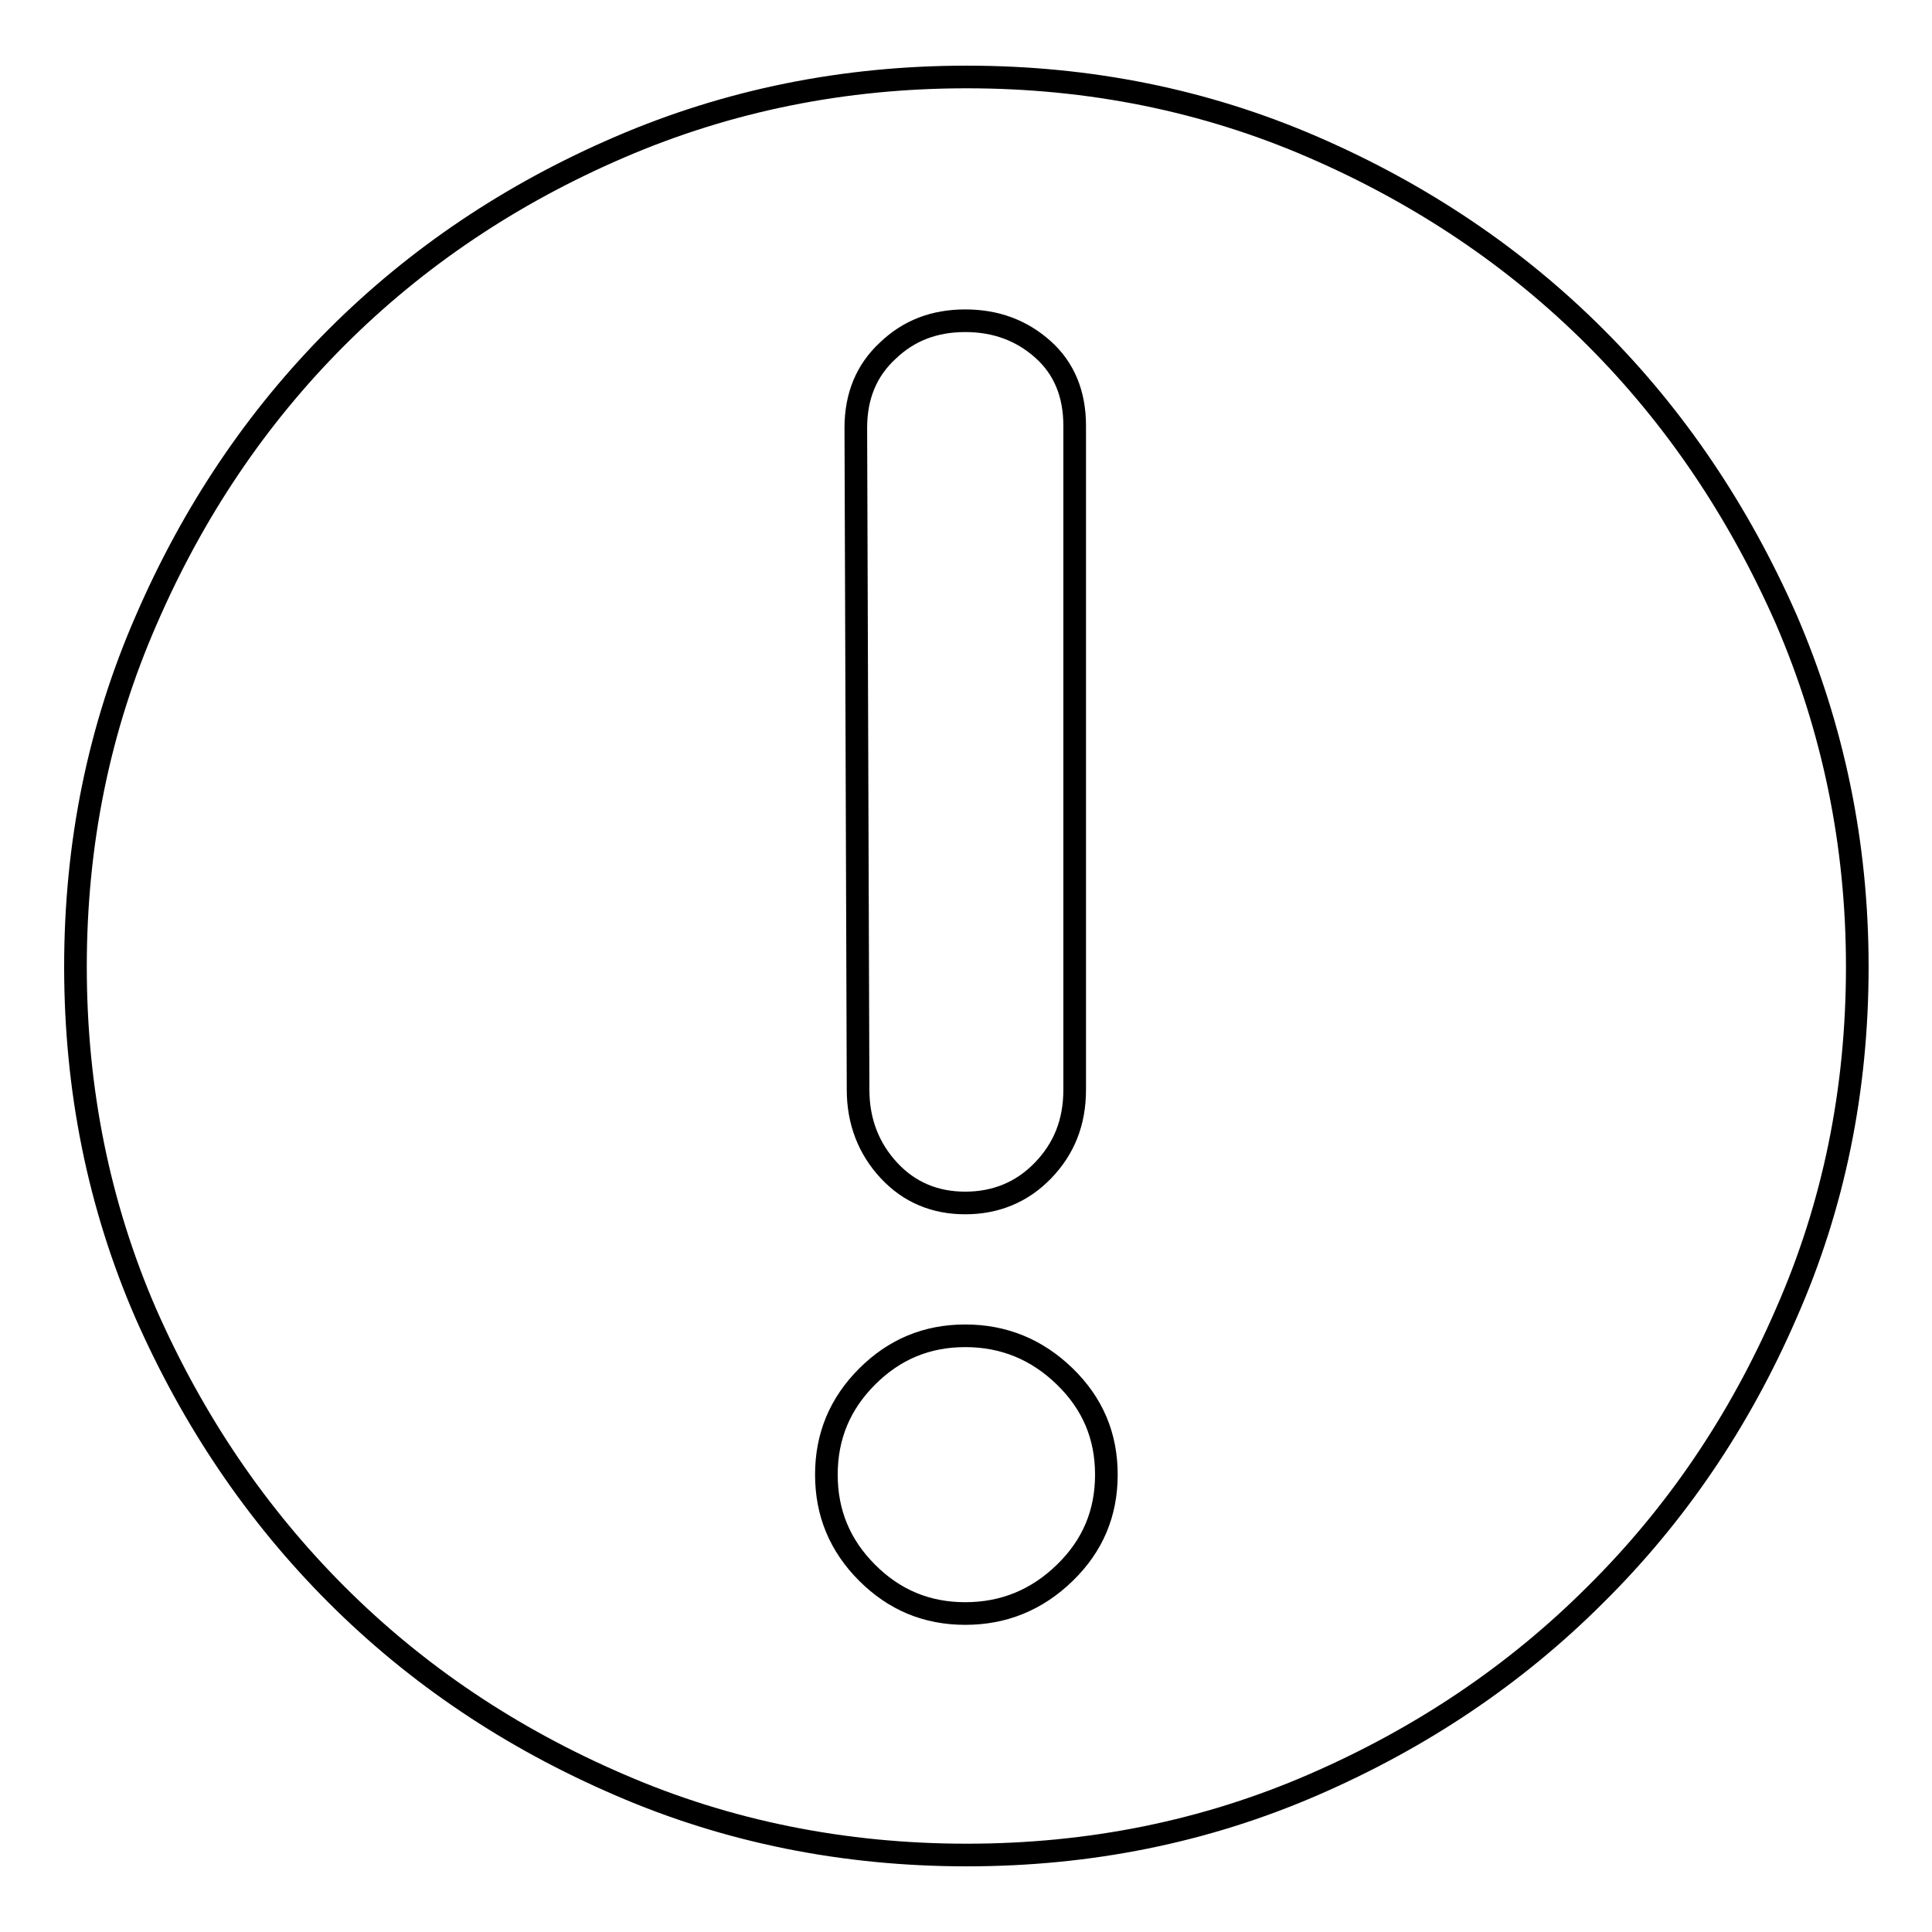
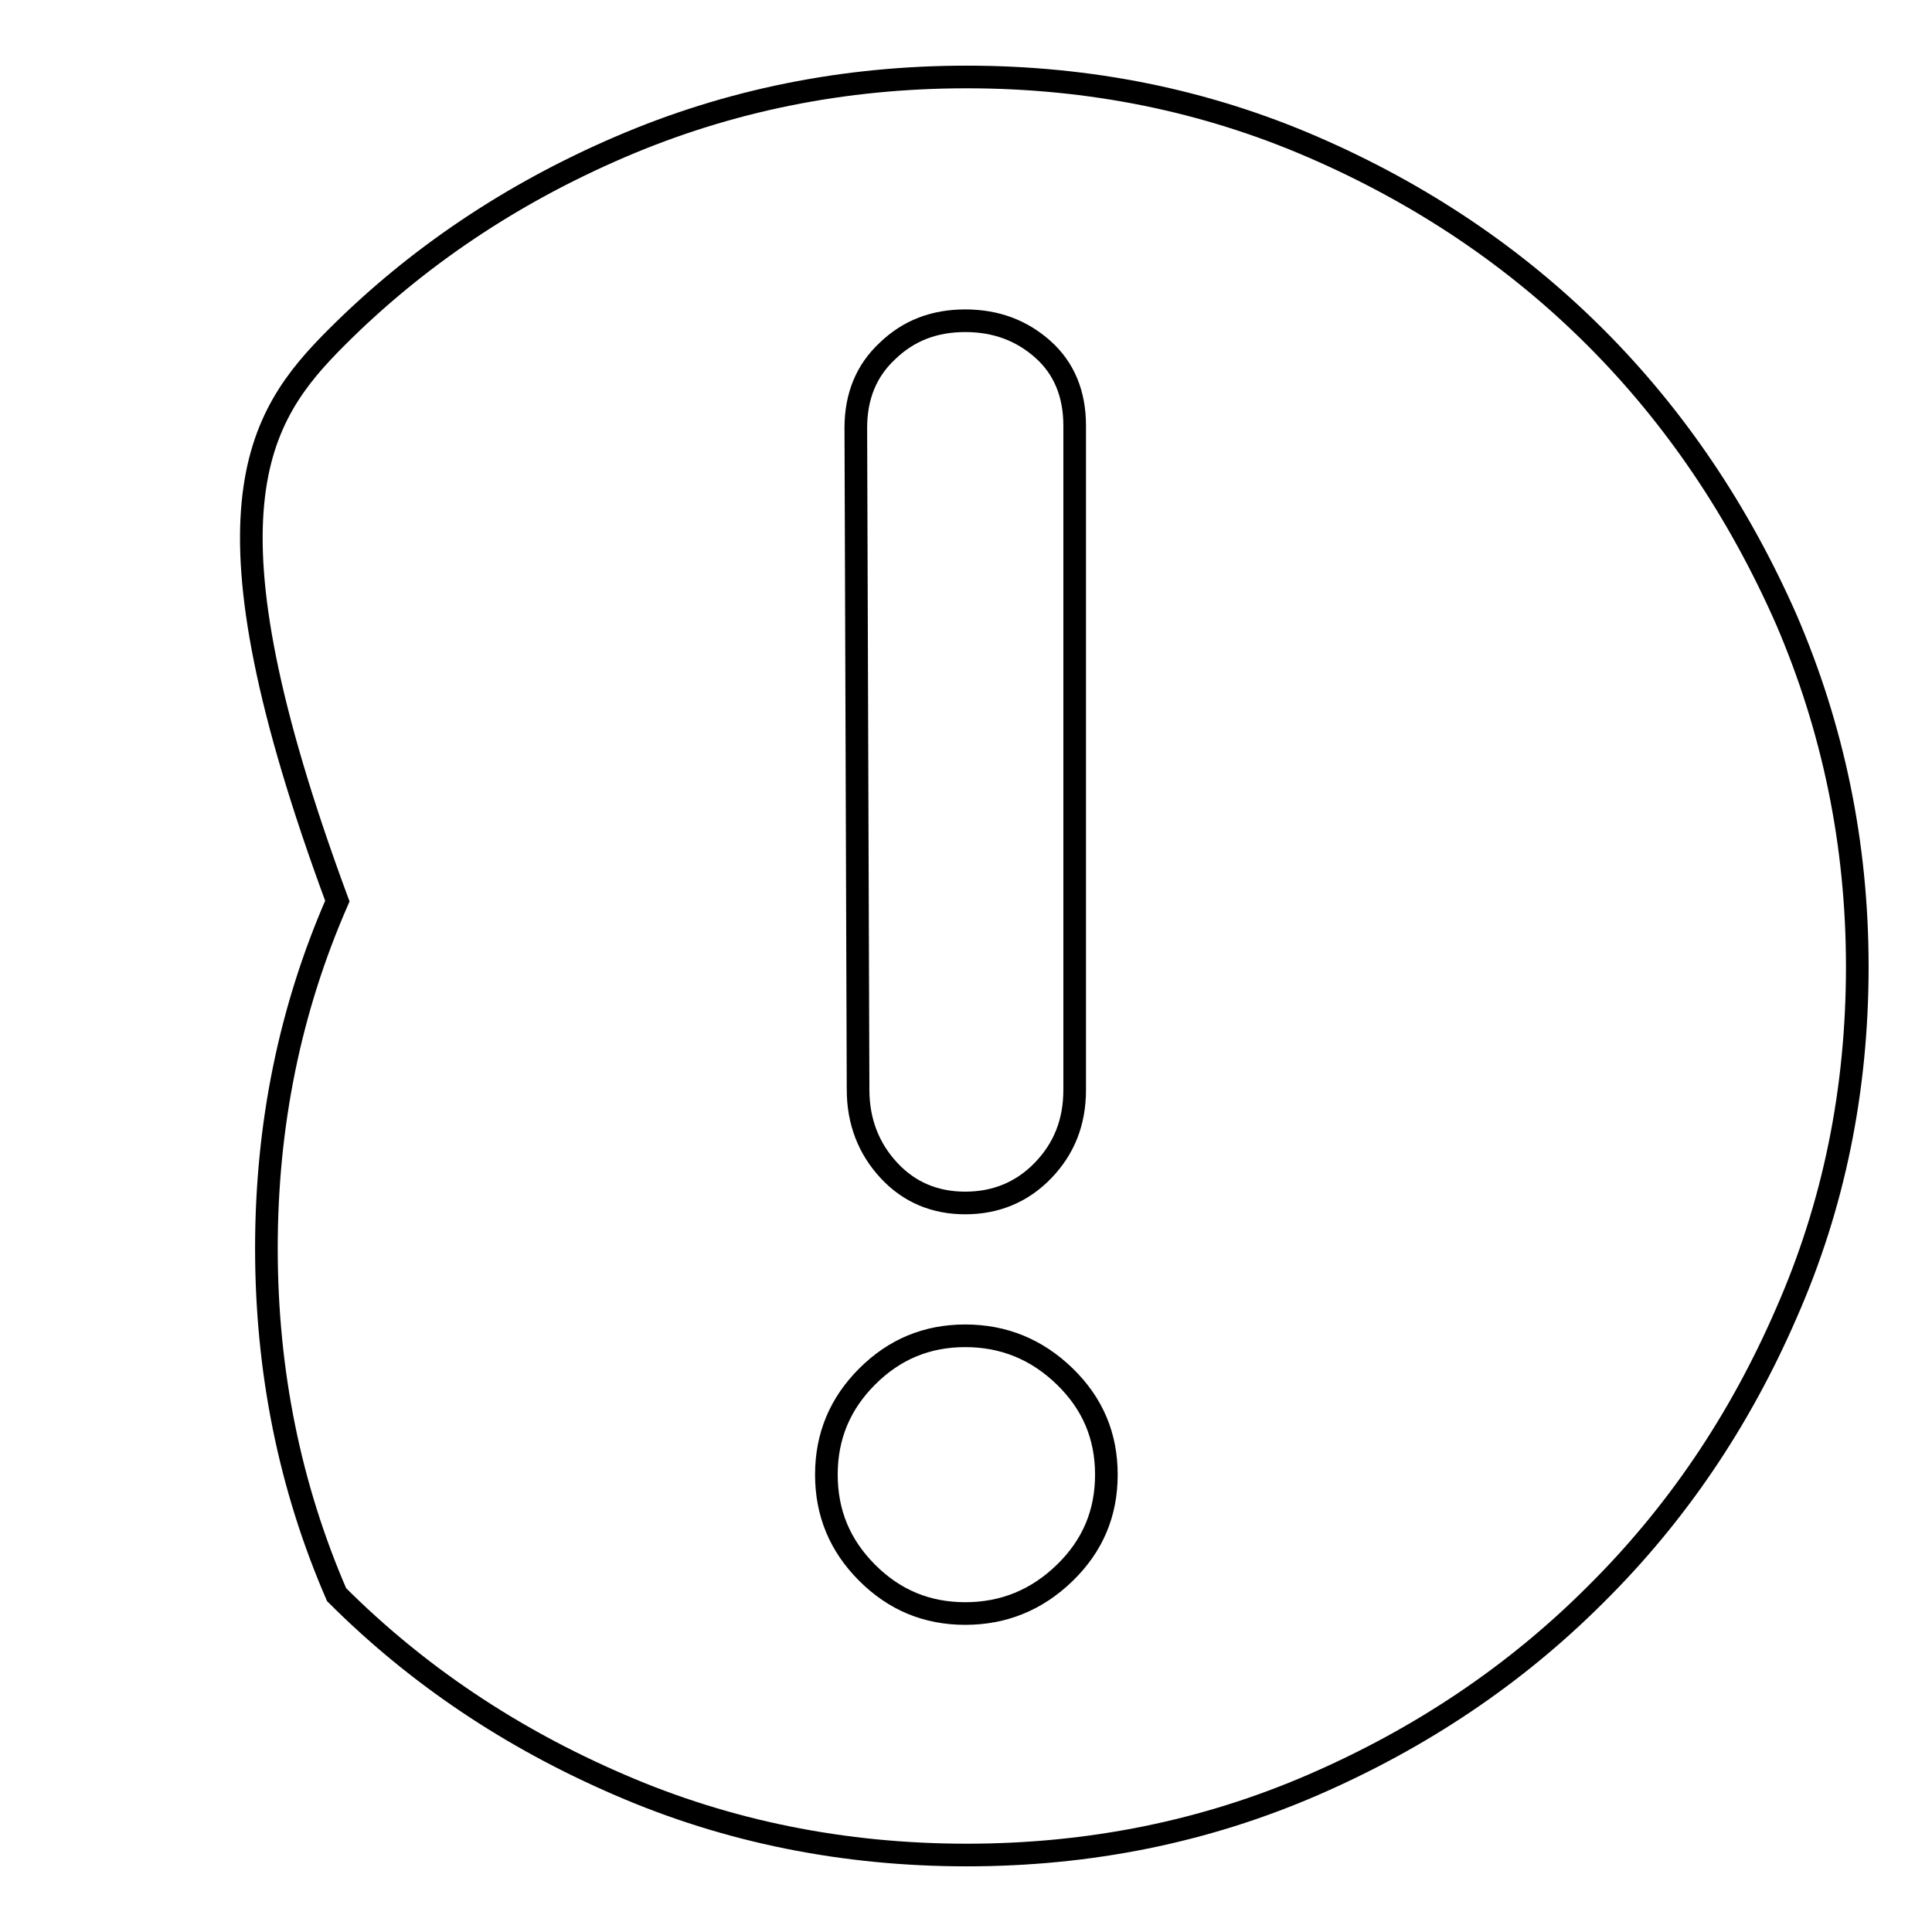
<svg xmlns="http://www.w3.org/2000/svg" version="1.1" x="0px" y="0px" viewBox="0 0 256 256" enable-background="new 0 0 256 256" xml:space="preserve">
  <g>
-     <path stroke-width="3" fill-opacity="0" stroke="#000000" d="M128.1,10.2c16.3,0,31.6,3.1,45.9,9.3c14.3,6.2,26.8,14.6,37.4,25.2c10.6,10.6,19,23.1,25.3,37.4 c6.2,14.4,9.4,29.7,9.4,46s-3.1,31.6-9.4,45.9c-6.2,14.3-14.6,26.7-25.3,37.3c-10.6,10.6-23.1,19-37.4,25.2s-29.6,9.3-45.9,9.3 c-16.3,0-31.7-3.1-46-9.3c-14.4-6.2-26.9-14.6-37.5-25.2s-19-23-25.3-37.3c-6.2-14.3-9.3-29.6-9.3-45.9s3.1-31.6,9.4-46 C25.6,67.8,34,55.3,44.6,44.7c10.6-10.6,23.1-19,37.5-25.2C96.5,13.3,111.8,10.2,128.1,10.2z M113.7,144.4c0,4.2,1.4,7.8,4.1,10.7 c2.7,2.9,6.1,4.3,10.1,4.3c4,0,7.5-1.4,10.3-4.3c2.8-2.9,4.2-6.4,4.2-10.7v-88c0-4.2-1.4-7.6-4.2-10.1c-2.8-2.5-6.2-3.8-10.3-3.8 s-7.5,1.3-10.3,4c-2.8,2.6-4.2,6-4.2,10.2L113.7,144.4z M127.9,177c-5.1,0-9.4,1.8-13,5.4c-3.6,3.6-5.4,7.9-5.4,13 c0,5.1,1.8,9.4,5.4,13c3.6,3.6,7.9,5.4,13,5.4c5.1,0,9.5-1.8,13.2-5.4s5.5-7.9,5.5-13c0-5.1-1.8-9.4-5.5-13 C137.4,178.8,133,177,127.9,177z" />
+     <path stroke-width="3" fill-opacity="0" stroke="#000000" d="M128.1,10.2c16.3,0,31.6,3.1,45.9,9.3c14.3,6.2,26.8,14.6,37.4,25.2c10.6,10.6,19,23.1,25.3,37.4 c6.2,14.4,9.4,29.7,9.4,46s-3.1,31.6-9.4,45.9c-6.2,14.3-14.6,26.7-25.3,37.3c-10.6,10.6-23.1,19-37.4,25.2s-29.6,9.3-45.9,9.3 c-16.3,0-31.7-3.1-46-9.3c-14.4-6.2-26.9-14.6-37.5-25.2c-6.2-14.3-9.3-29.6-9.3-45.9s3.1-31.6,9.4-46 C25.6,67.8,34,55.3,44.6,44.7c10.6-10.6,23.1-19,37.5-25.2C96.5,13.3,111.8,10.2,128.1,10.2z M113.7,144.4c0,4.2,1.4,7.8,4.1,10.7 c2.7,2.9,6.1,4.3,10.1,4.3c4,0,7.5-1.4,10.3-4.3c2.8-2.9,4.2-6.4,4.2-10.7v-88c0-4.2-1.4-7.6-4.2-10.1c-2.8-2.5-6.2-3.8-10.3-3.8 s-7.5,1.3-10.3,4c-2.8,2.6-4.2,6-4.2,10.2L113.7,144.4z M127.9,177c-5.1,0-9.4,1.8-13,5.4c-3.6,3.6-5.4,7.9-5.4,13 c0,5.1,1.8,9.4,5.4,13c3.6,3.6,7.9,5.4,13,5.4c5.1,0,9.5-1.8,13.2-5.4s5.5-7.9,5.5-13c0-5.1-1.8-9.4-5.5-13 C137.4,178.8,133,177,127.9,177z" />
  </g>
</svg>